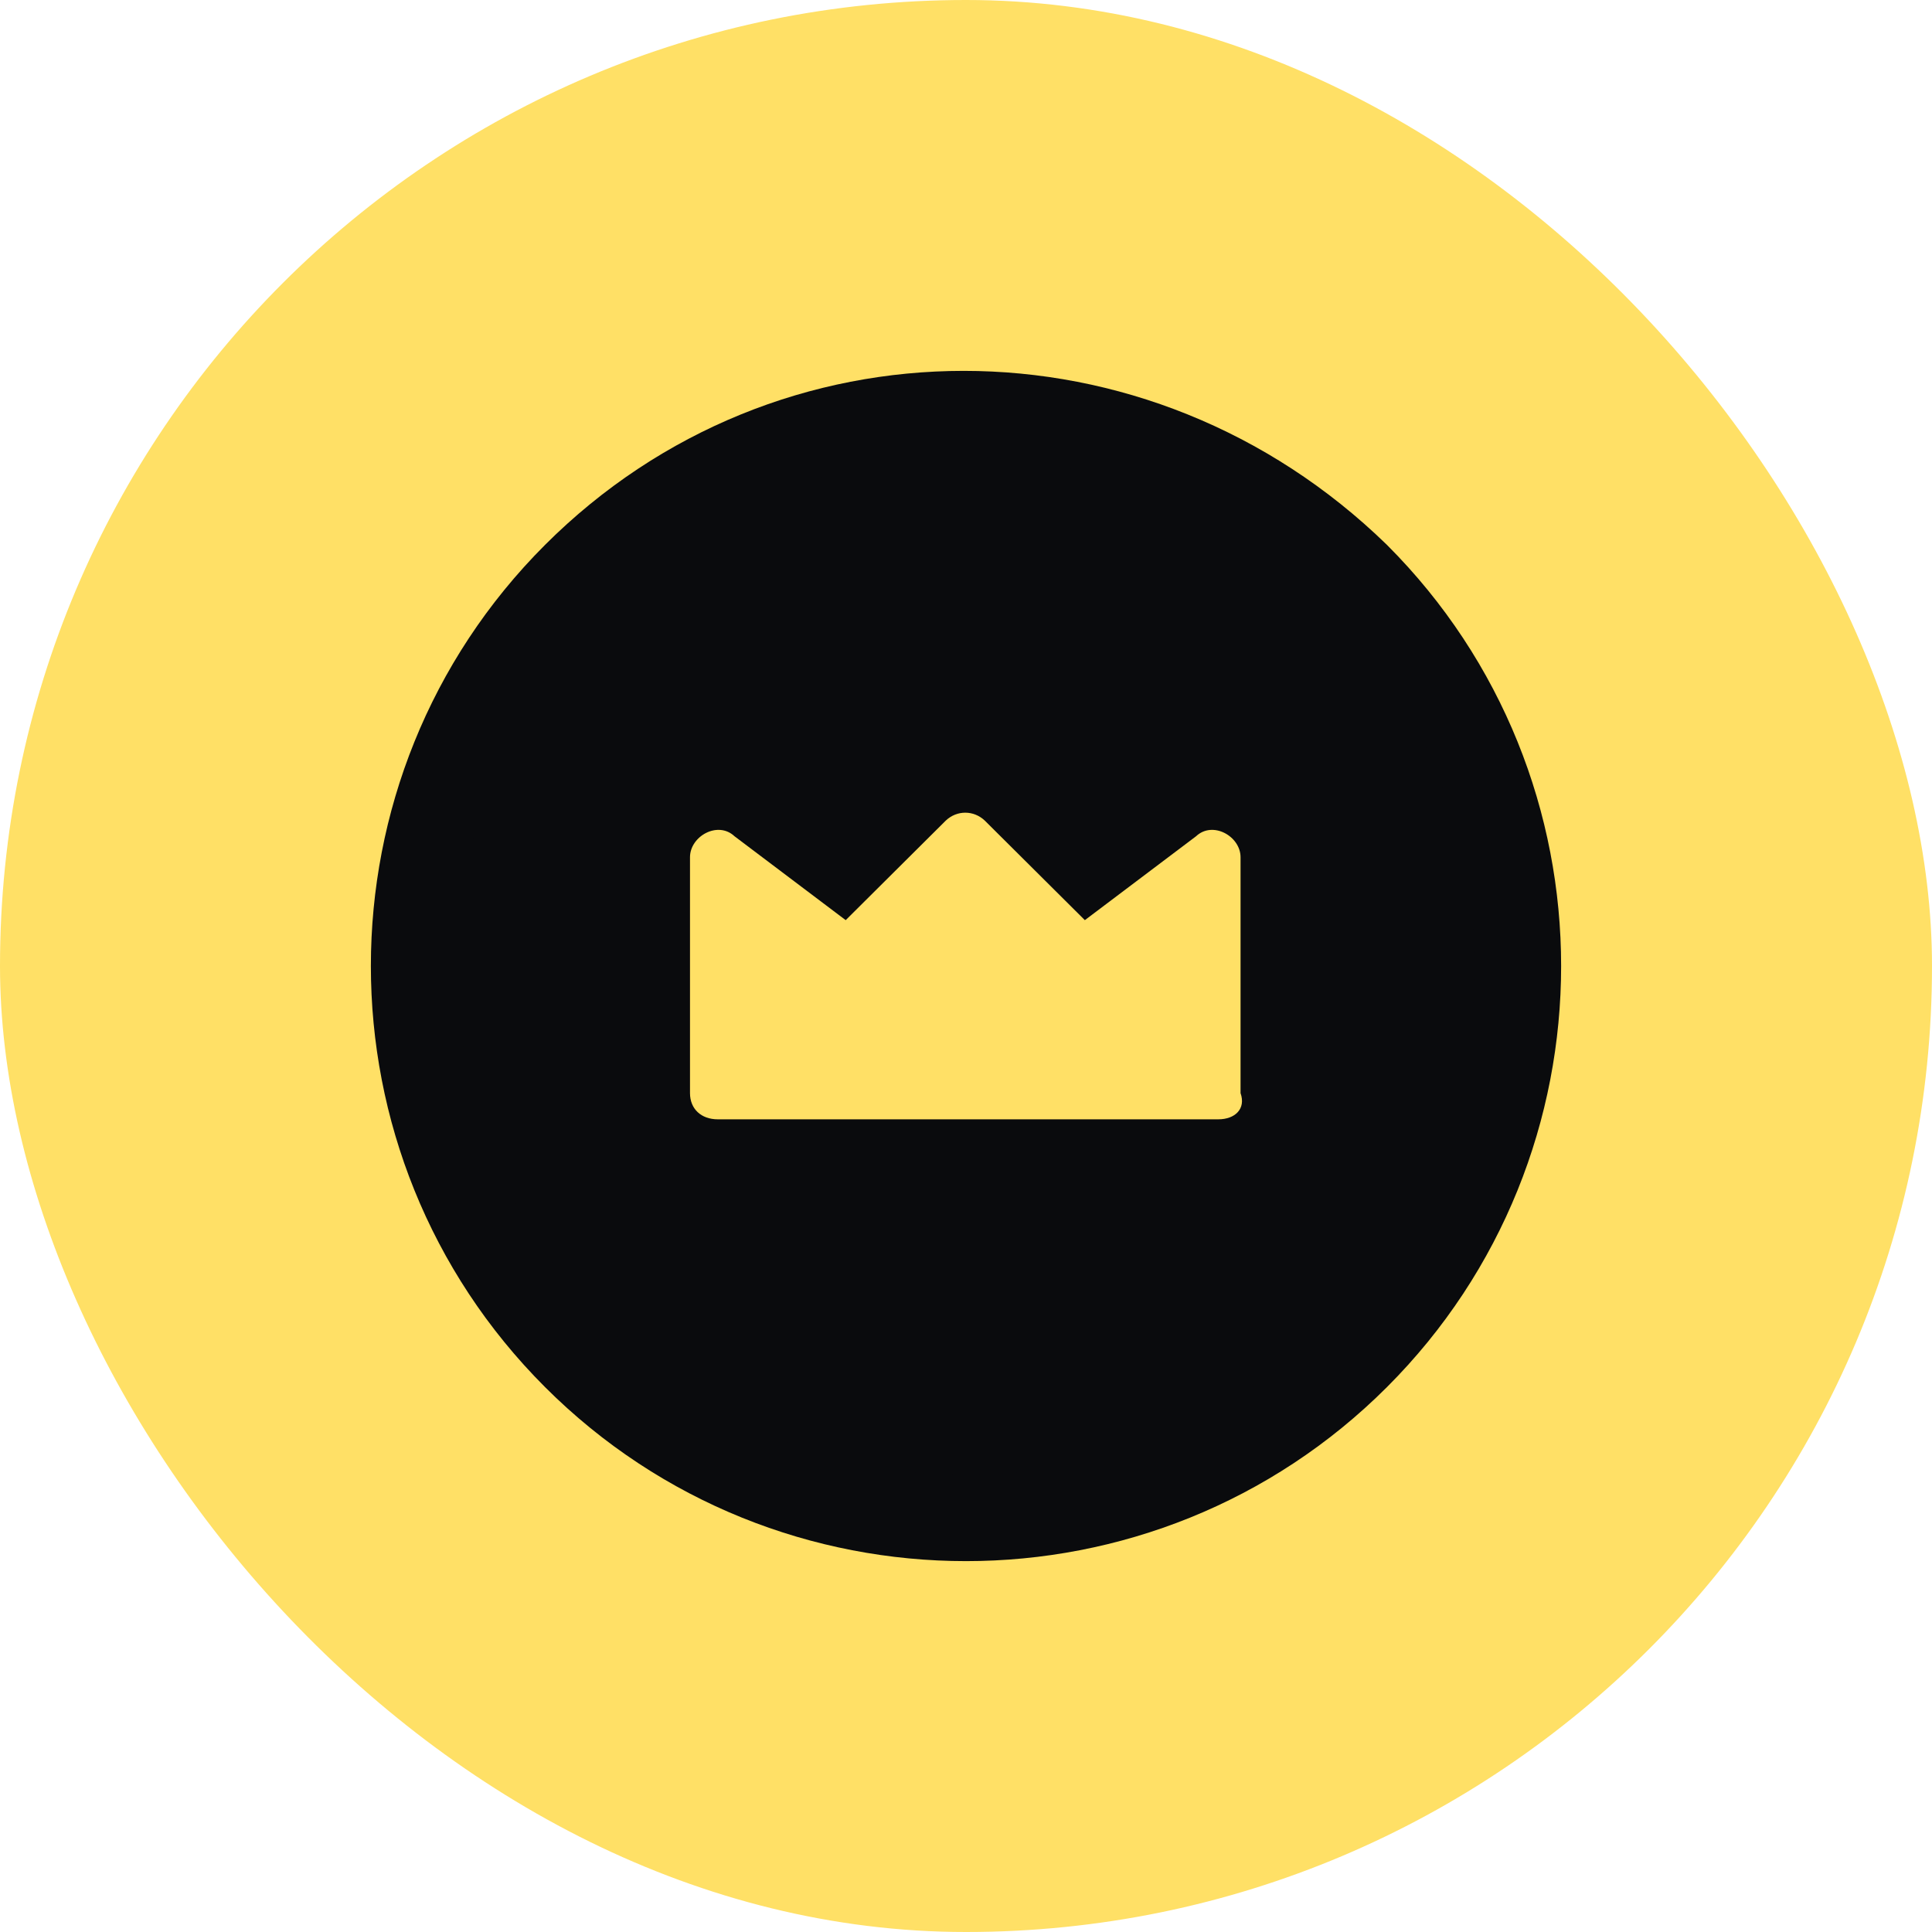
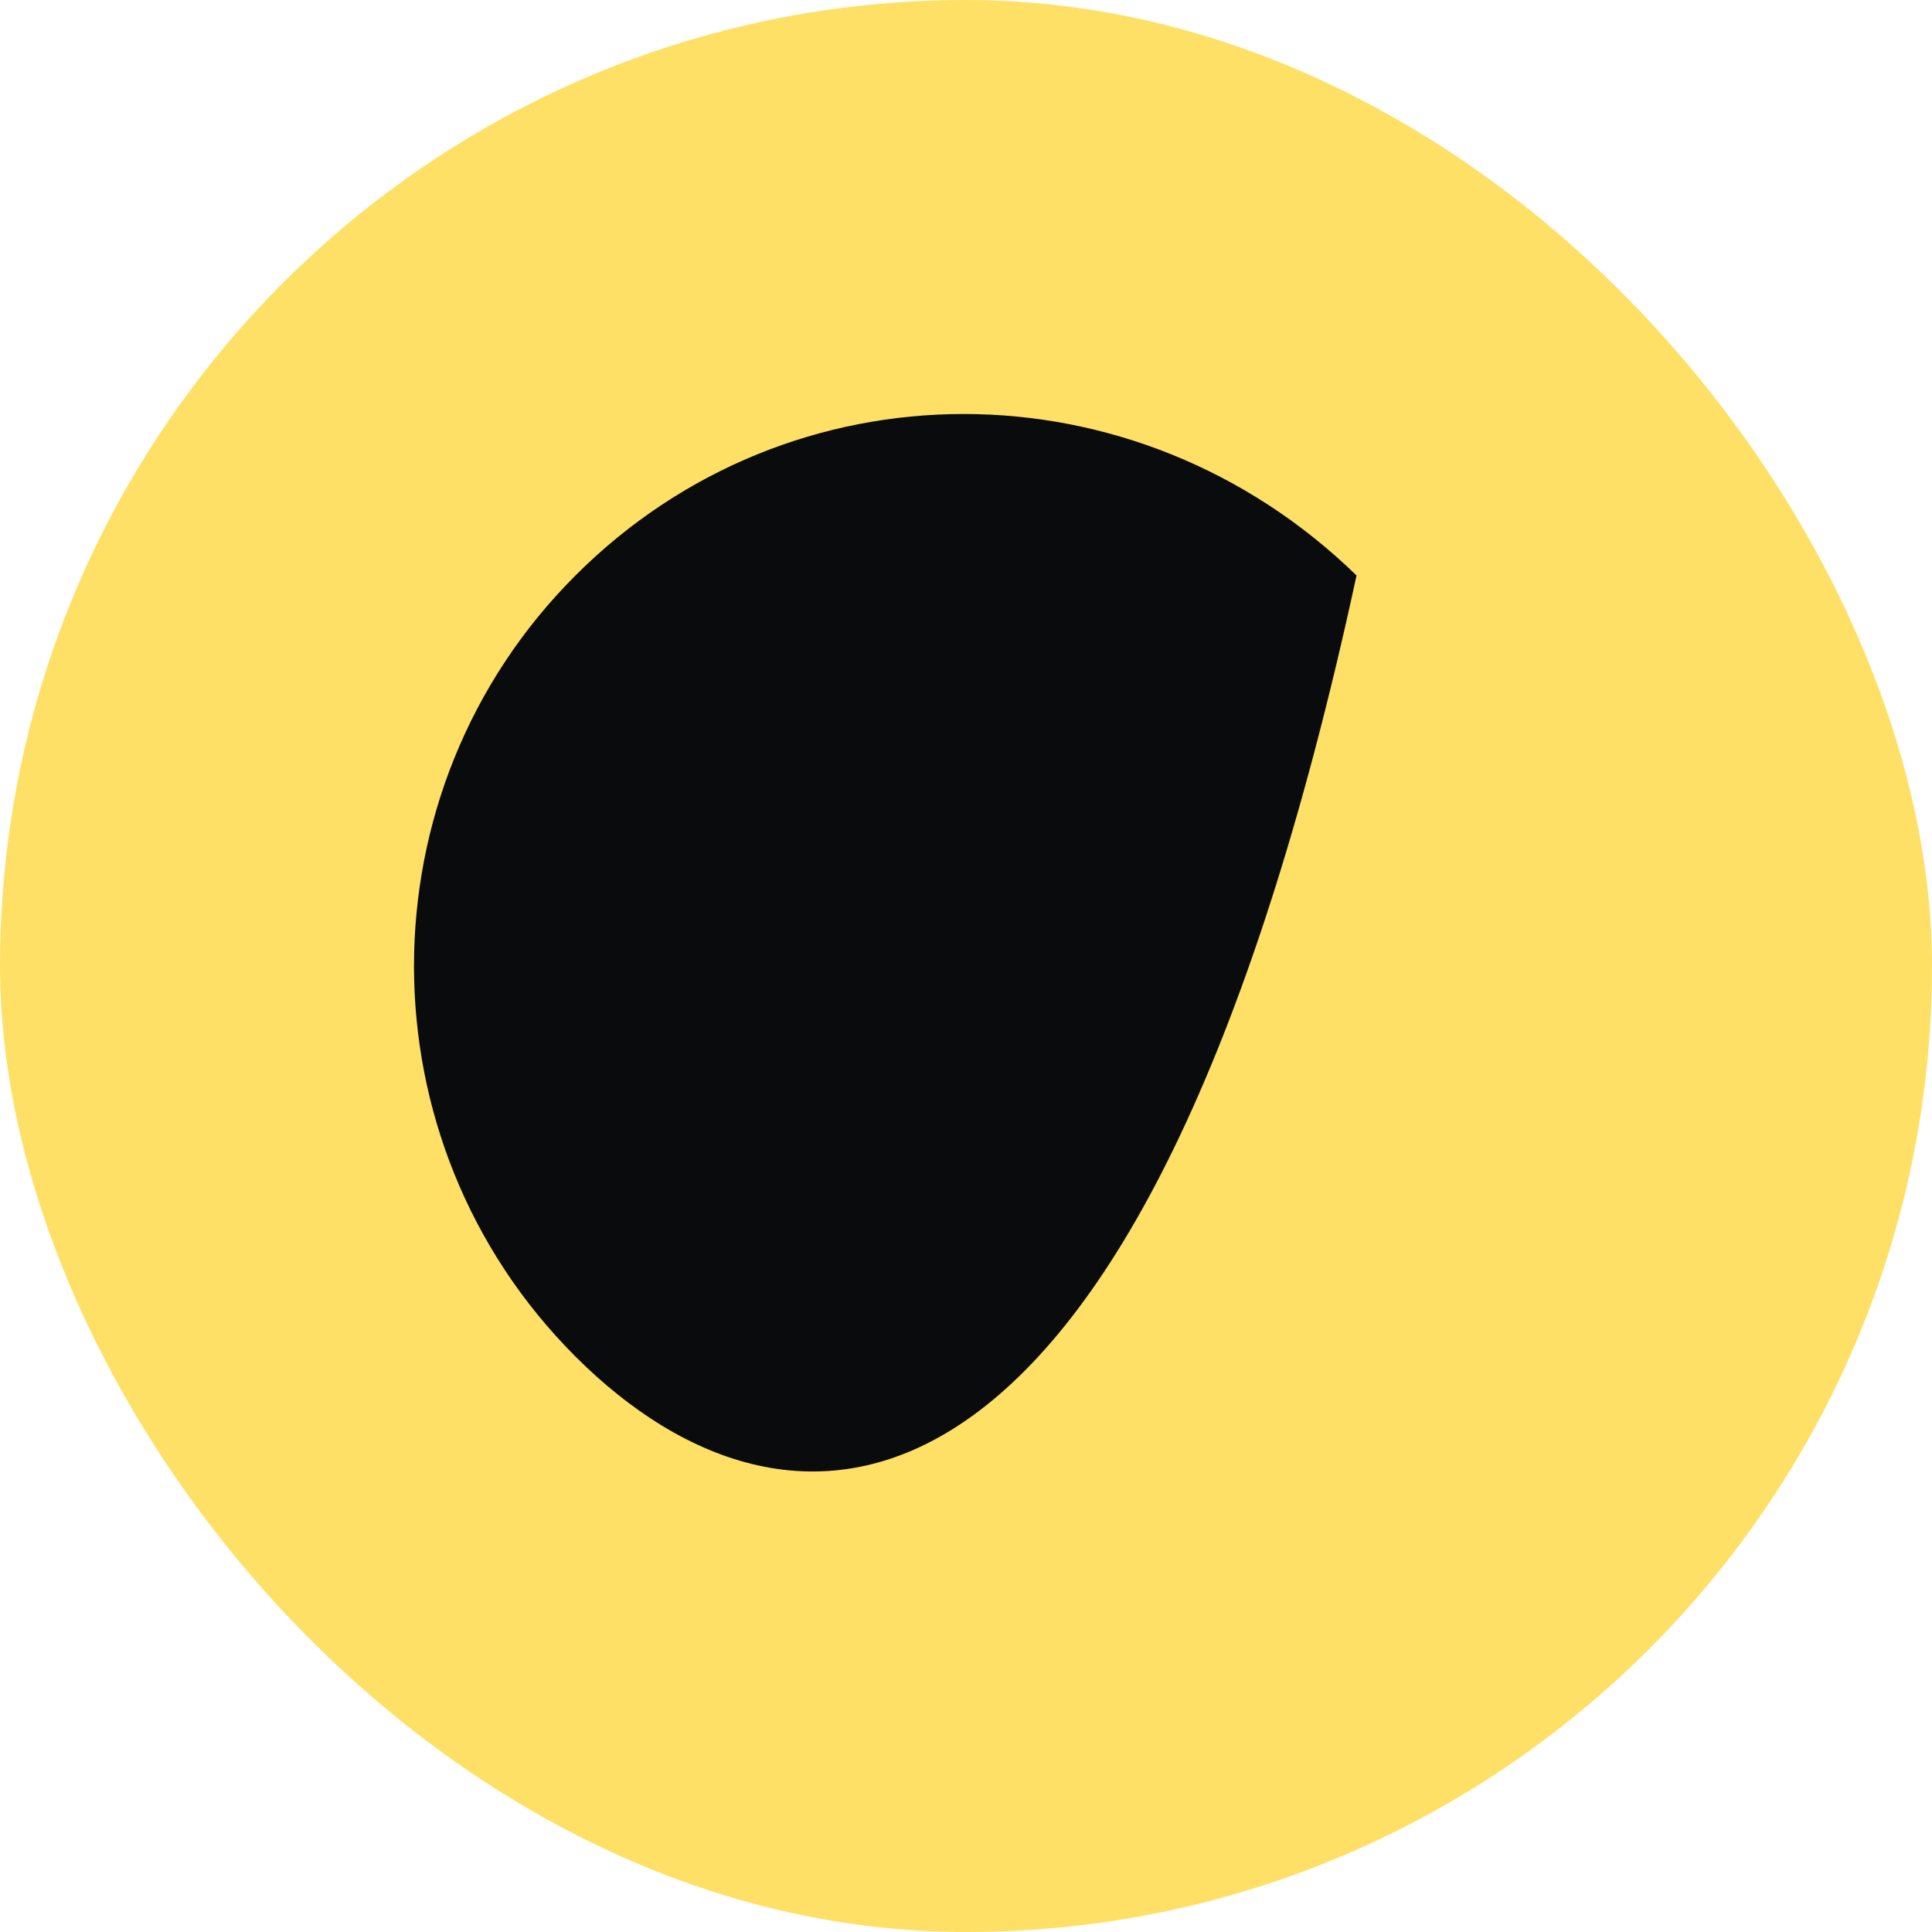
<svg xmlns="http://www.w3.org/2000/svg" width="56" height="56" viewBox="0 0 56 56" fill="none">
  <rect width="56" height="56" rx="28" fill="#FFE066" />
-   <path fill-rule="evenodd" clip-rule="evenodd" d="M39.32 16.68C45.56 22.919 45.56 33.081 39.32 39.32C33.081 45.56 22.919 45.56 16.68 39.32C10.44 33.081 10.44 22.919 16.68 16.68C22.919 10.44 32.903 10.44 39.32 16.68Z" fill="#0A0B0D" />
-   <path d="M39.32 16.68C45.56 22.919 45.56 33.081 39.32 39.32C33.081 45.56 22.919 45.56 16.68 39.32C10.44 33.081 10.44 22.919 16.68 16.68C22.919 10.44 32.903 10.44 39.32 16.68" stroke="#0A0B0D" stroke-width="2.5" stroke-linecap="round" stroke-linejoin="round" />
-   <path fill-rule="evenodd" clip-rule="evenodd" d="M35.313 32.444H20.806C20.322 32.444 20 32.141 20 31.685V24.847C20 24.239 20.806 23.784 21.29 24.239L24.513 26.671L27.415 23.784C27.737 23.48 28.221 23.48 28.543 23.784L31.445 26.671L34.669 24.239C35.152 23.784 35.958 24.239 35.958 24.847V31.685C36.119 32.141 35.797 32.444 35.313 32.444Z" fill="#FFE066" />
+   <path fill-rule="evenodd" clip-rule="evenodd" d="M39.32 16.68C33.081 45.56 22.919 45.56 16.68 39.32C10.44 33.081 10.44 22.919 16.68 16.68C22.919 10.44 32.903 10.44 39.32 16.68Z" fill="#0A0B0D" />
</svg>